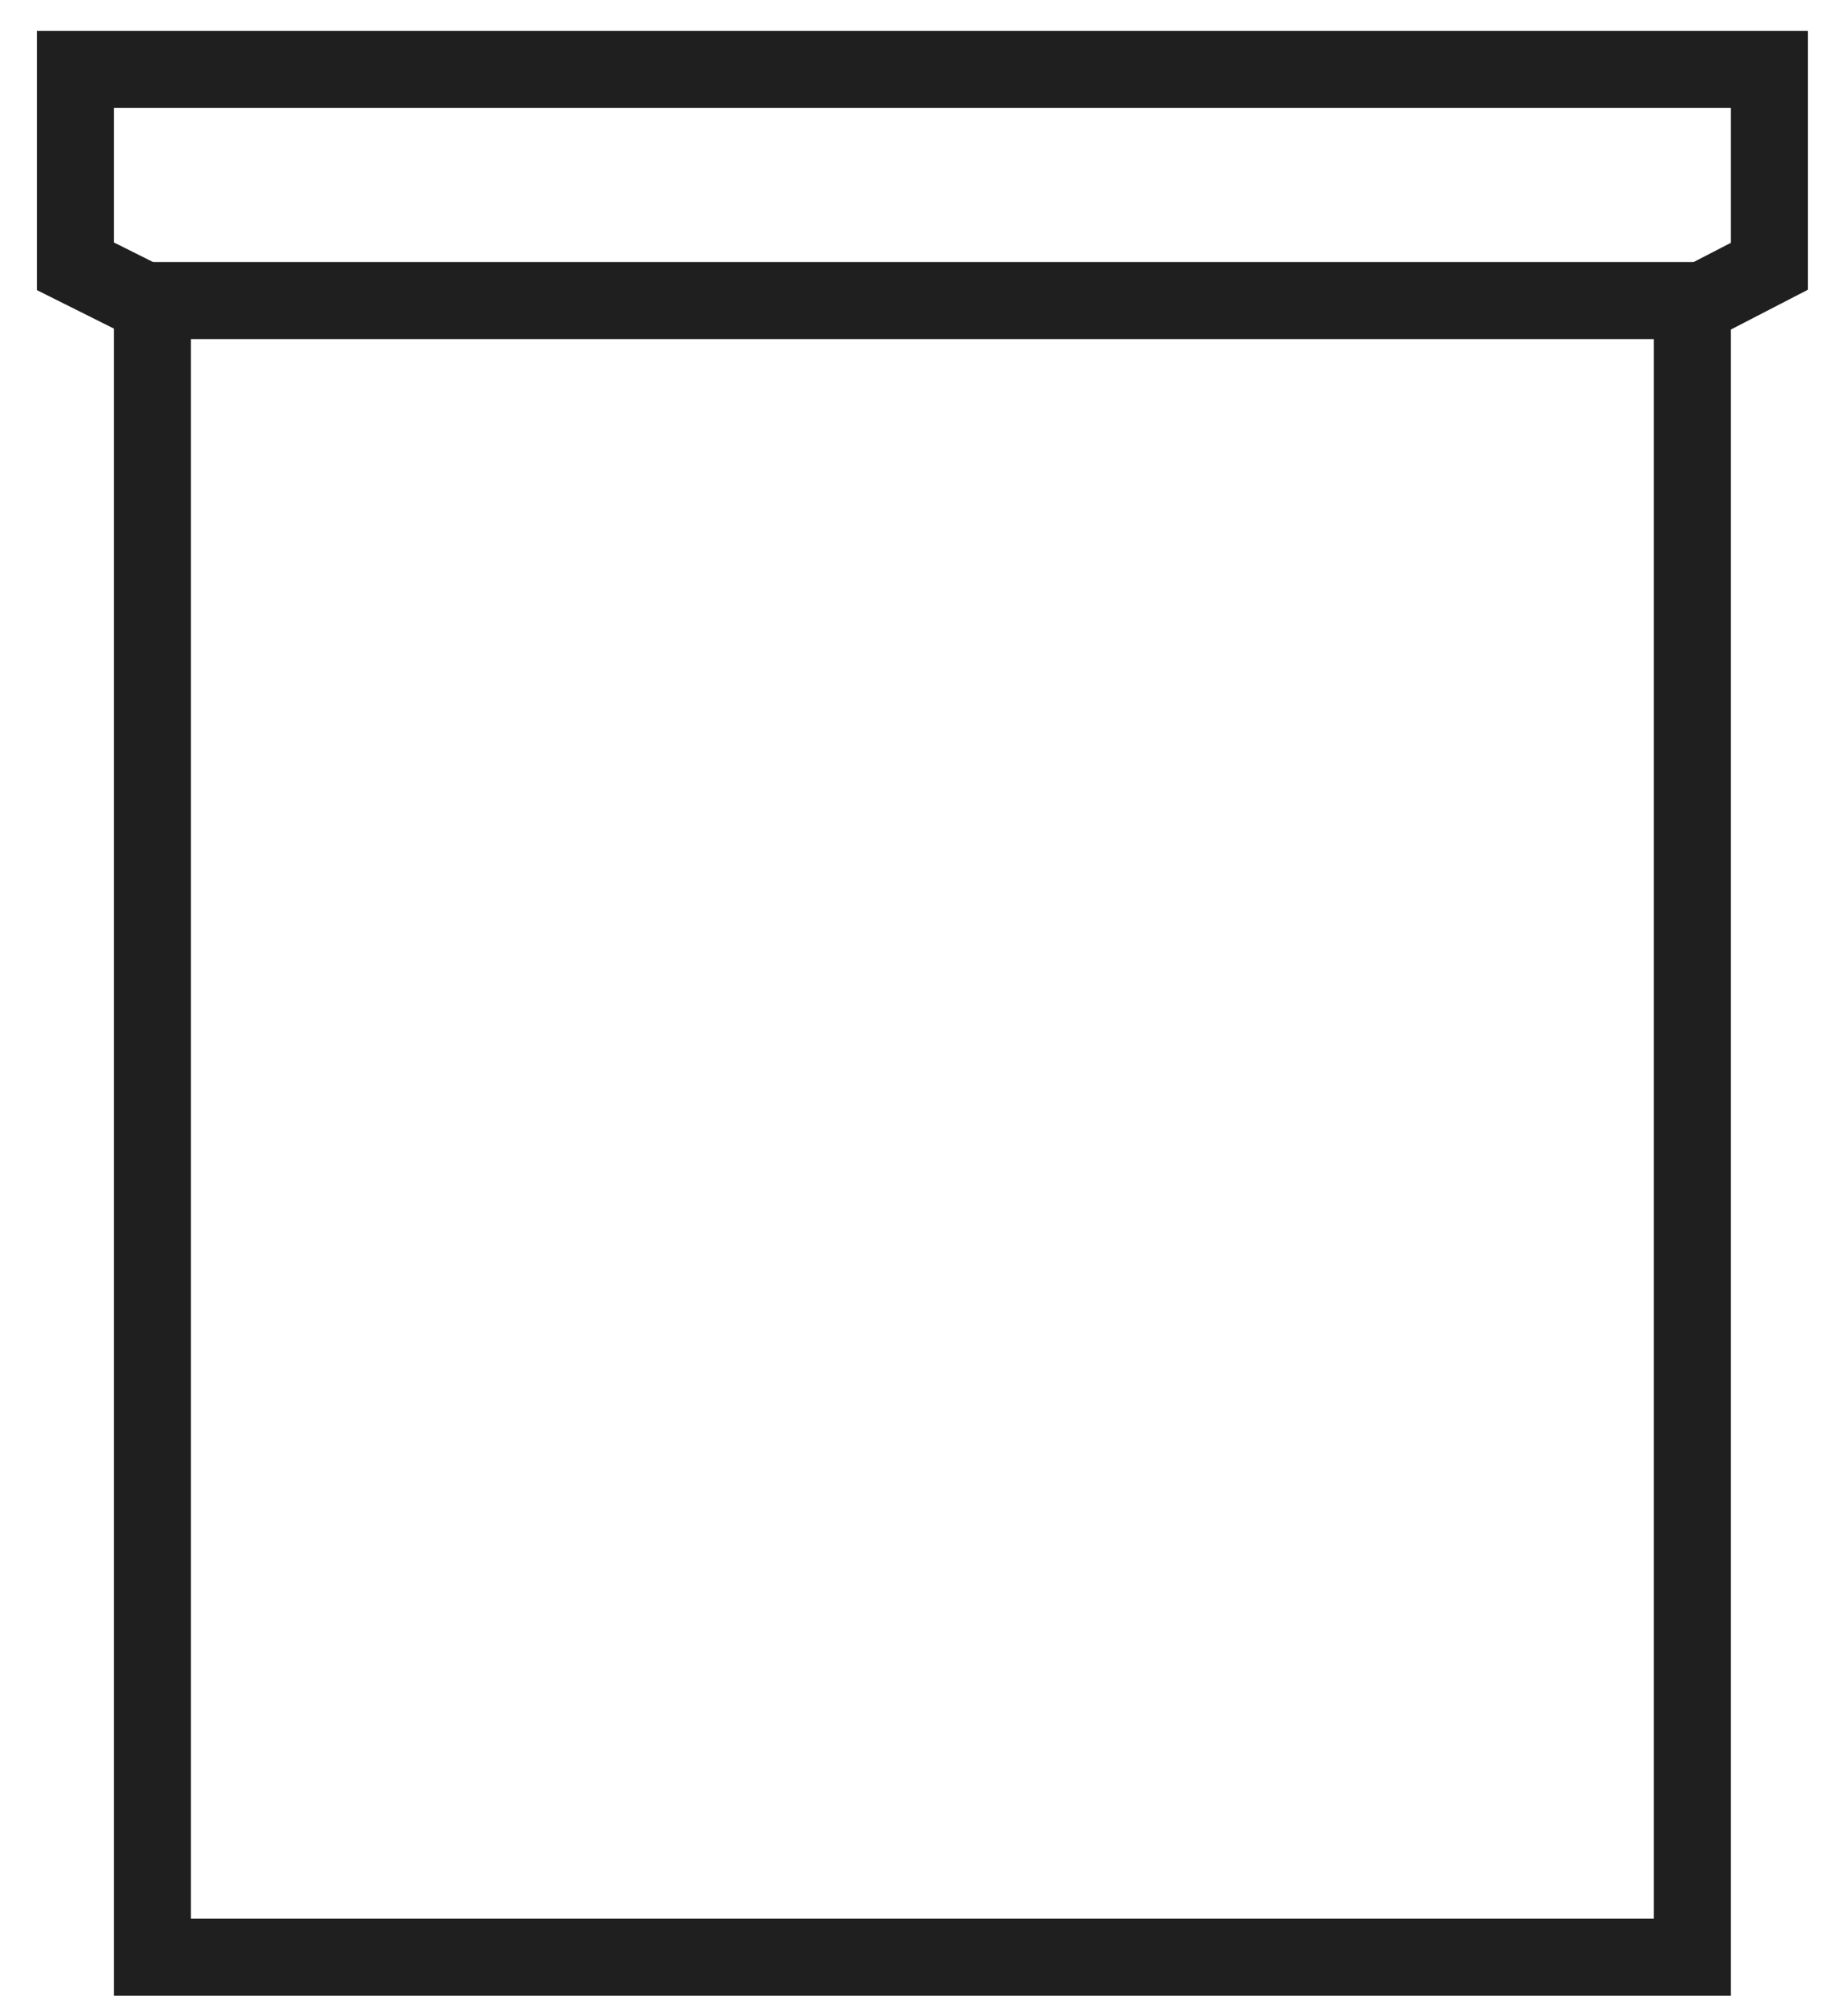
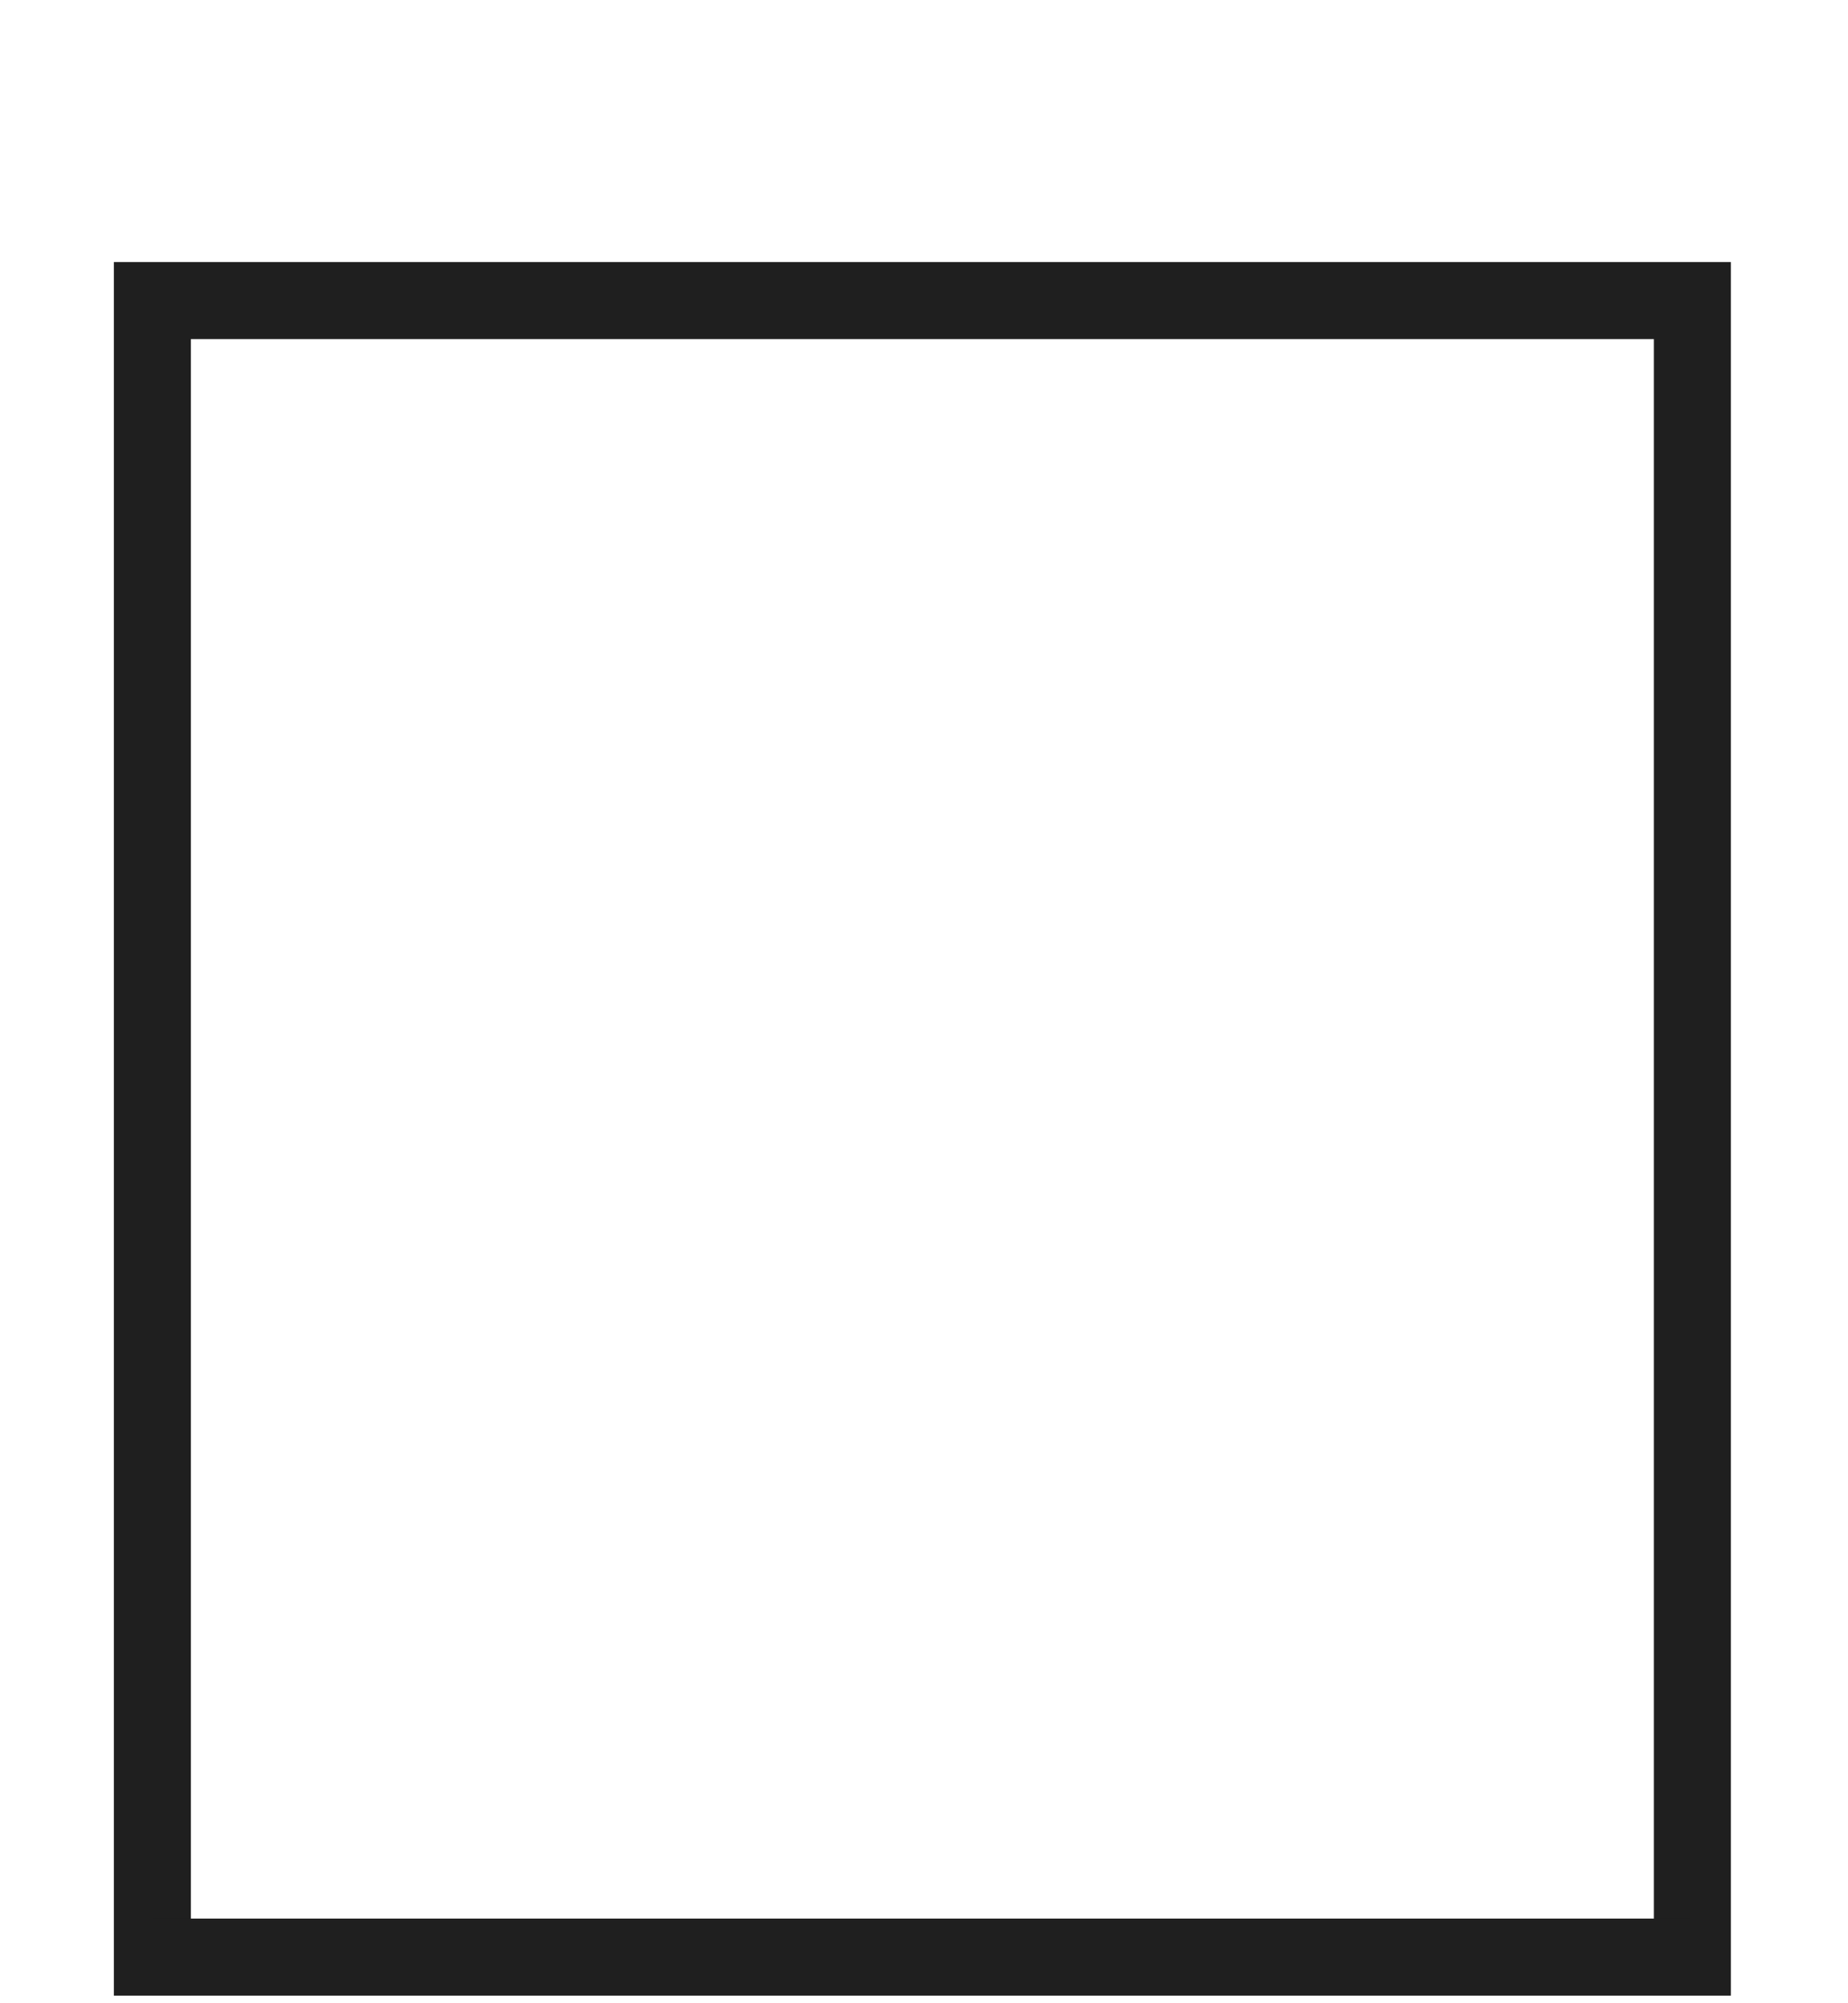
<svg xmlns="http://www.w3.org/2000/svg" width="24" height="26" viewBox="0 0 24 26" fill="none">
  <g id="ÐÐ°Ð½ÐºÐ° 1 Ð»">
    <path id="Path 7" d="M1.979 25.901V3.901H21.979V25.901" stroke="#1F1F1F" />
    <path id="Path 8" d="M1.979 25.401H21.952" stroke="#1F1F1F" />
-     <path id="Path 9" d="M1.87 3.901L0.979 3.456V0.901H22.979V3.456L22.117 3.901" stroke="#1F1F1F" />
  </g>
</svg>